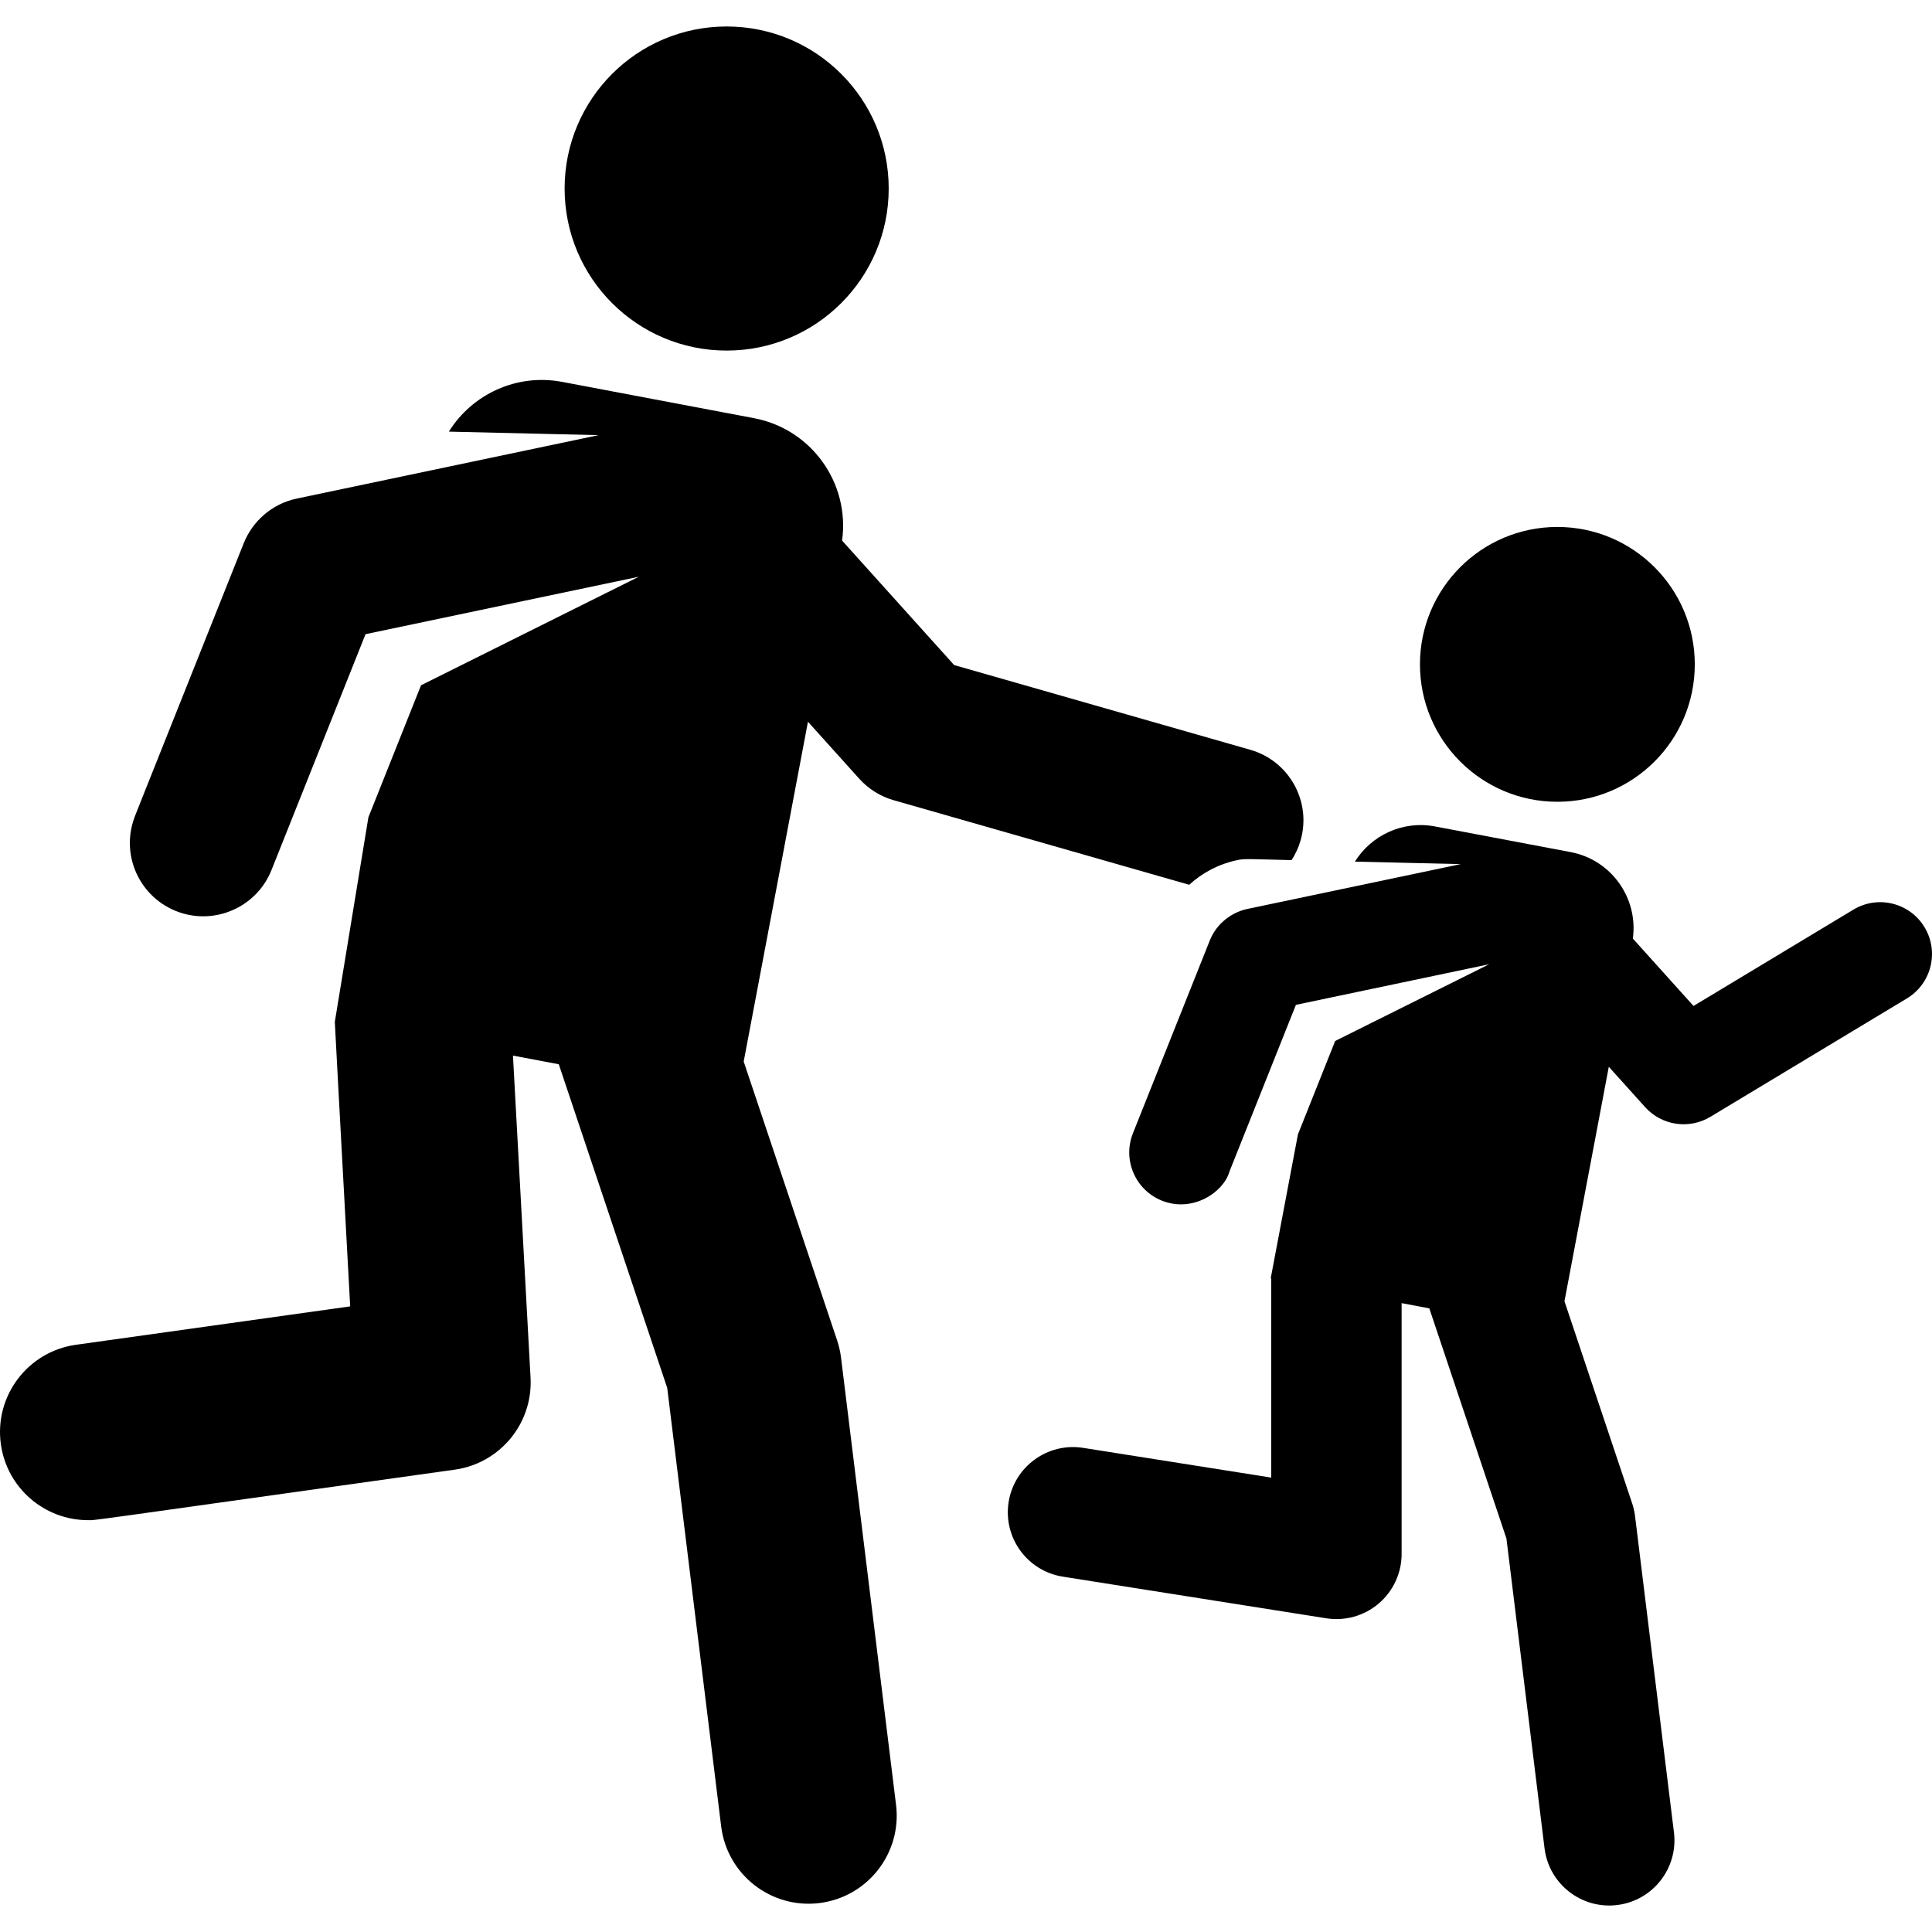
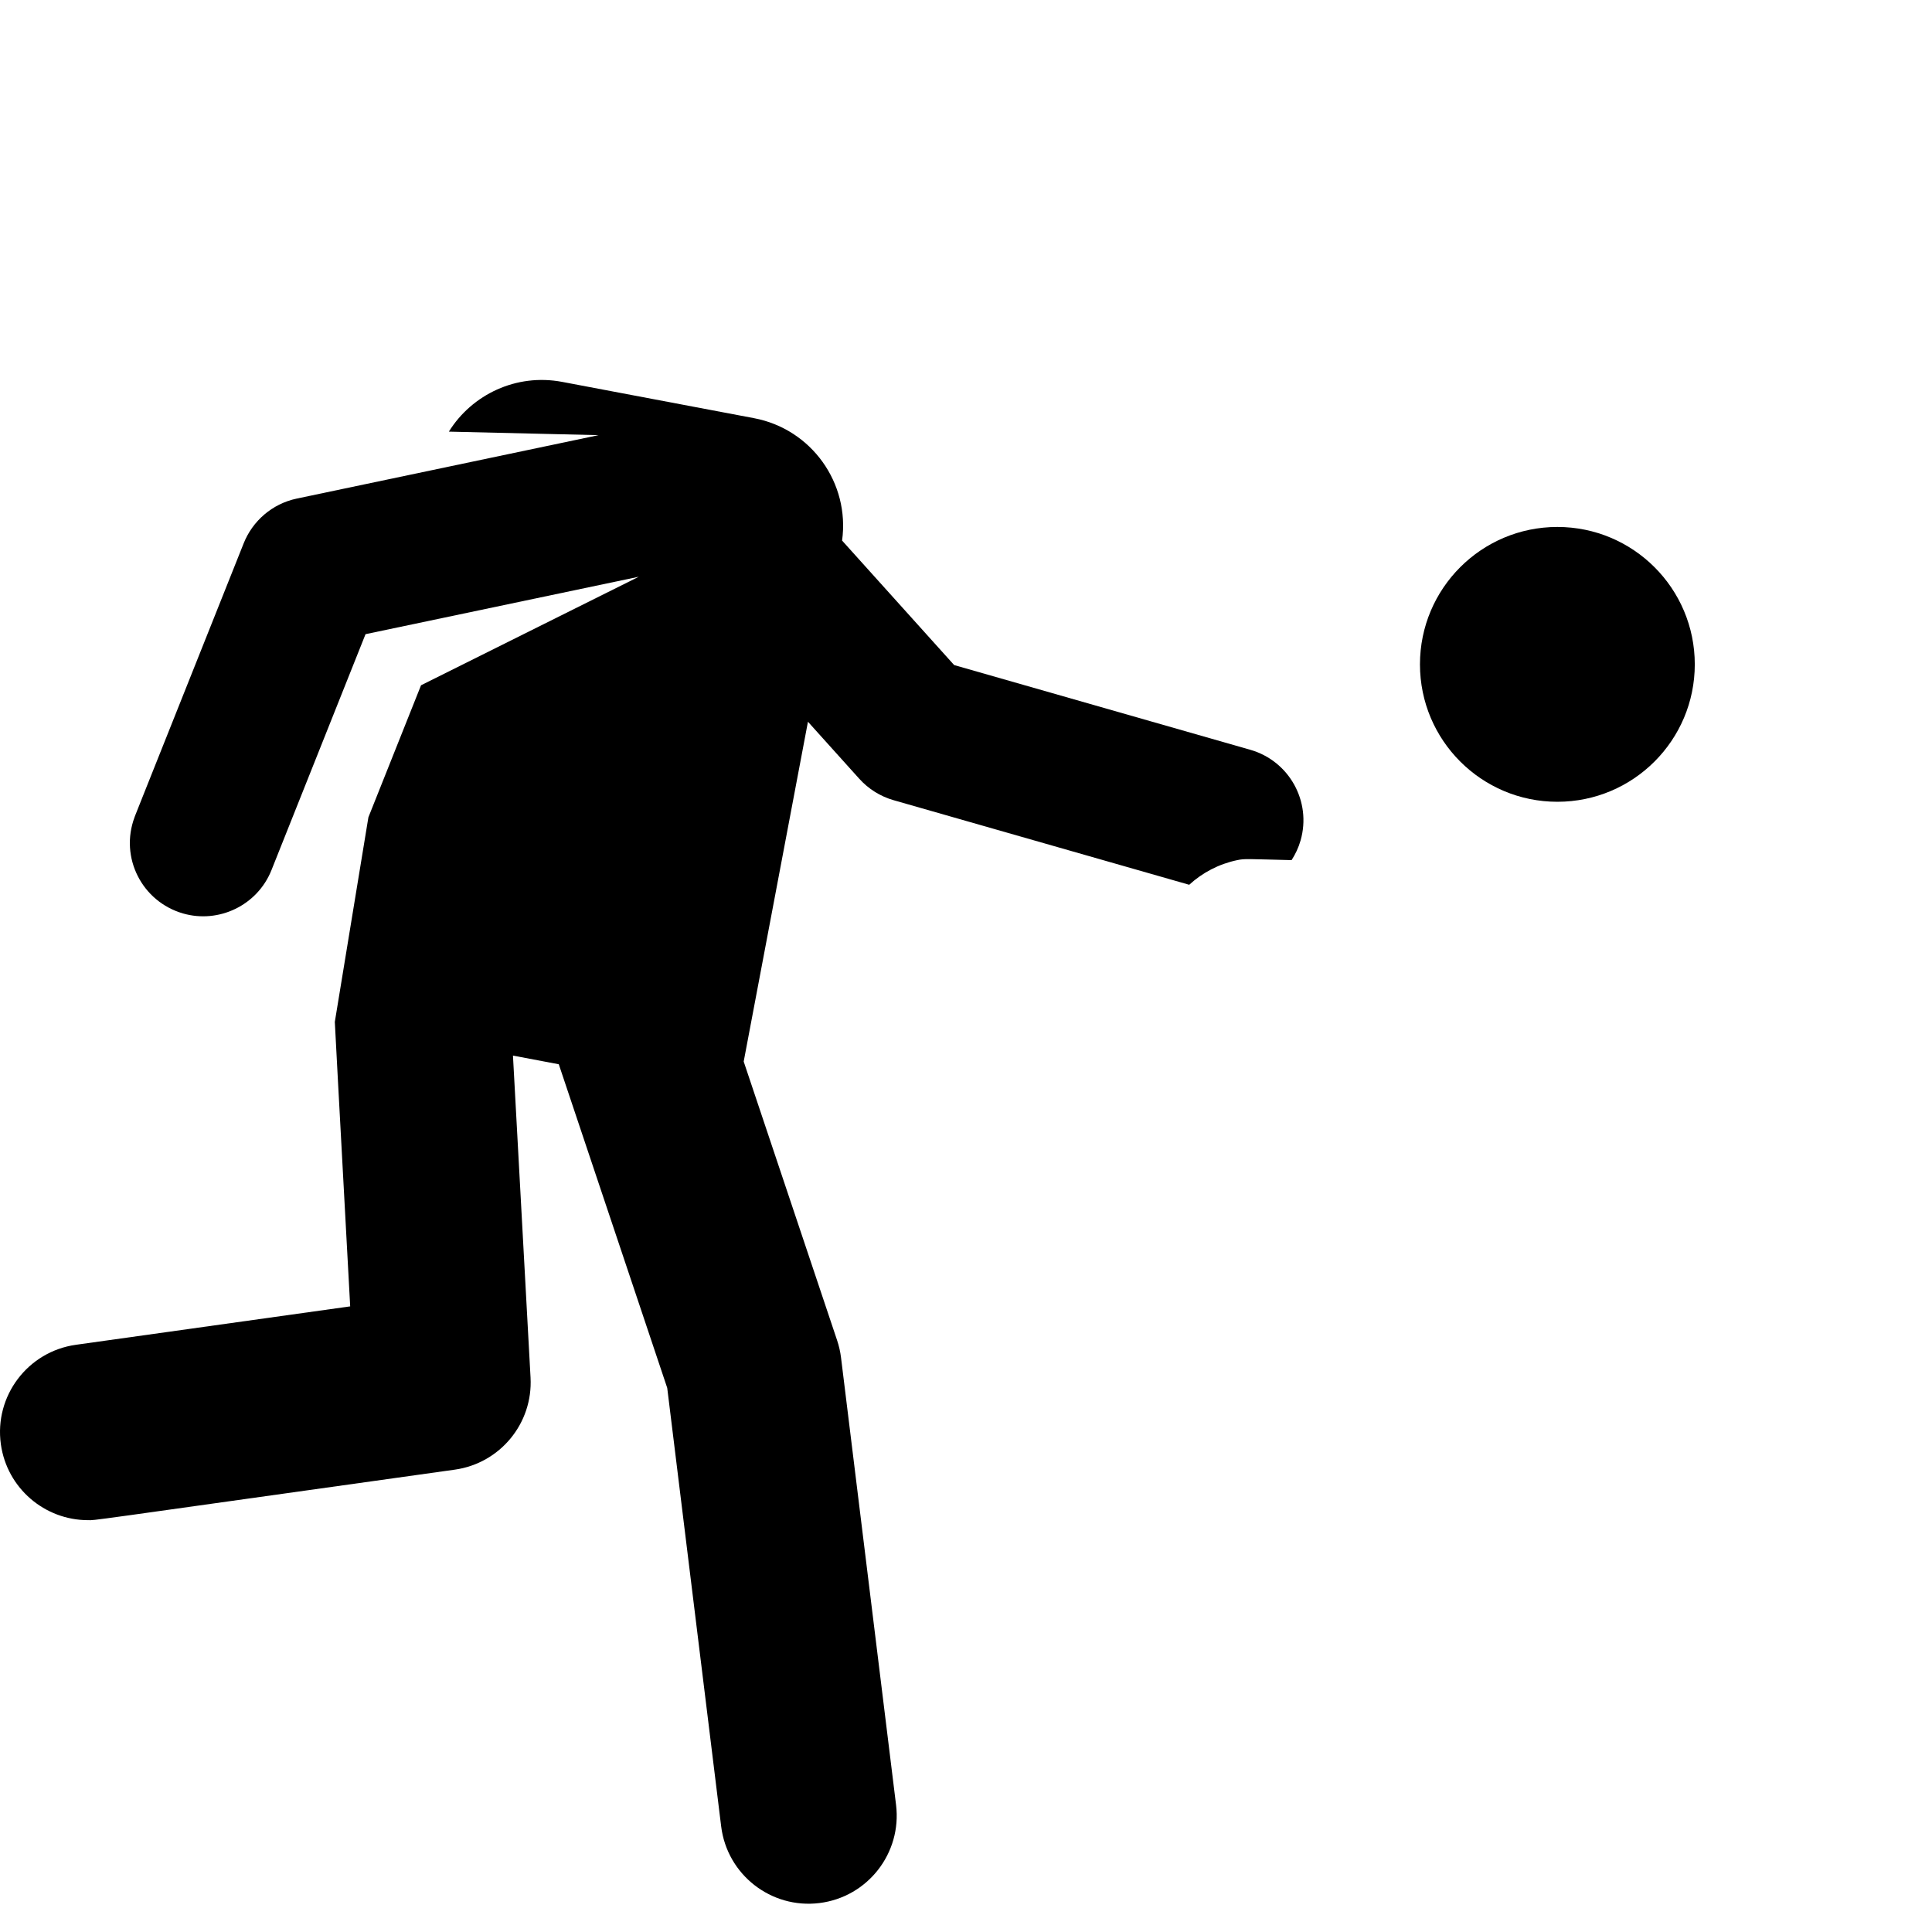
<svg xmlns="http://www.w3.org/2000/svg" fill="#000000" height="800px" width="800px" version="1.1" id="Layer_1" viewBox="0 0 512 512" xml:space="preserve">
  <g>
    <g>
      <path d="M331.342,198.703l-78.483-22.454l-29.698-32.992c2.094-15.212-8.096-29.554-23.352-32.44l-50.833-9.614    c-12.113-2.291-23.883,3.312-30.026,13.186l39.675,0.931l-79.968,16.806c-6.609,1.39-11.755,6.025-14.071,11.836    c-32.145,80.627-28.489,71.434-28.931,72.615c-3.986,10.664,1.964,22.361,12.849,25.499c9.445,2.725,19.706-2.124,23.441-11.495    l24.925-62.518l72.417-15.22l-57.707,28.758l-13.95,34.99l-8.899,54.224c0,0,0.912,17.615,4.072,75.387l-72.689,10.181    c-12.771,1.79-21.673,13.593-19.885,26.362c1.635,11.672,11.634,20.113,23.093,20.113c2.358,0-4.295,0.83,97.203-13.385    c12.013-1.683,20.737-12.284,20.075-24.396l-4.66-85.333l12.144,2.297l28.738,85.776l14.294,116.19    c1.574,12.797,13.221,21.898,26.024,20.323c12.798-1.575,21.898-13.226,20.323-26.024l-14.582-118.527    c-0.191-1.553-0.537-3.084-1.035-4.567l-24.758-73.894l17.029-90.048l13.602,15.11c2.437,2.709,5.589,4.676,9.093,5.679    l78.344,22.414c3.51-3.221,7.86-5.506,12.68-6.52c2.127-0.447,2.699-0.287,14.445-0.011c1.024-1.578,1.846-3.323,2.39-5.226    C347.623,212.405,341.655,201.653,331.342,198.703z" />
    </g>
  </g>
  <g>
    <g>
-       <circle cx="192.572" cy="49.962" r="42.944" />
-     </g>
+       </g>
  </g>
  <g>
    <g>
      <circle cx="412.72" cy="176.064" r="36.415" />
    </g>
  </g>
  <g>
    <g>
-       <path d="M510.028,245.736c-3.915-6.497-12.357-8.592-18.852-4.677l-42.377,25.529l-16.078-17.861    c1.466-10.747-5.711-20.875-16.491-22.914l-35.947-6.798c-8.562-1.619-16.87,2.348-21.216,9.325l28.038,0.659l-56.55,11.884    c-3.746,0.788-8.008,3.495-9.951,8.369l-20.358,51.063c-2.812,7.047,0.618,15.057,7.685,17.876    c8.155,3.249,16.312-2.21,17.876-7.685c6.83-17.132,10.82-27.139,17.626-44.21l51.21-10.762l-40.807,20.337l-9.865,24.743    c-0.345,1.824-6.878,36.369-7.219,38.169l0.138,0.026v52.767l-49.827-7.875c-9.414-1.489-18.273,4.942-19.764,14.369    c-1.489,9.424,4.943,18.273,14.369,19.762l69.803,11.034c4.88,0.773,9.995-0.578,13.92-3.929    c3.843-3.283,6.055-8.082,6.055-13.136v-66.455l7.341,1.389l20.435,60.99l10.097,82.089c1.164,9.466,9.778,16.204,19.258,15.039    c9.471-1.165,16.205-9.786,15.04-19.257l-10.31-83.816c-0.141-1.149-0.398-2.281-0.766-3.38L414.6,344.845l11.751-62.135    l9.619,10.685c4.405,4.893,11.657,5.971,17.295,2.576l52.088-31.379C511.848,260.674,513.942,252.233,510.028,245.736z" />
-     </g>
+       </g>
  </g>
</svg>